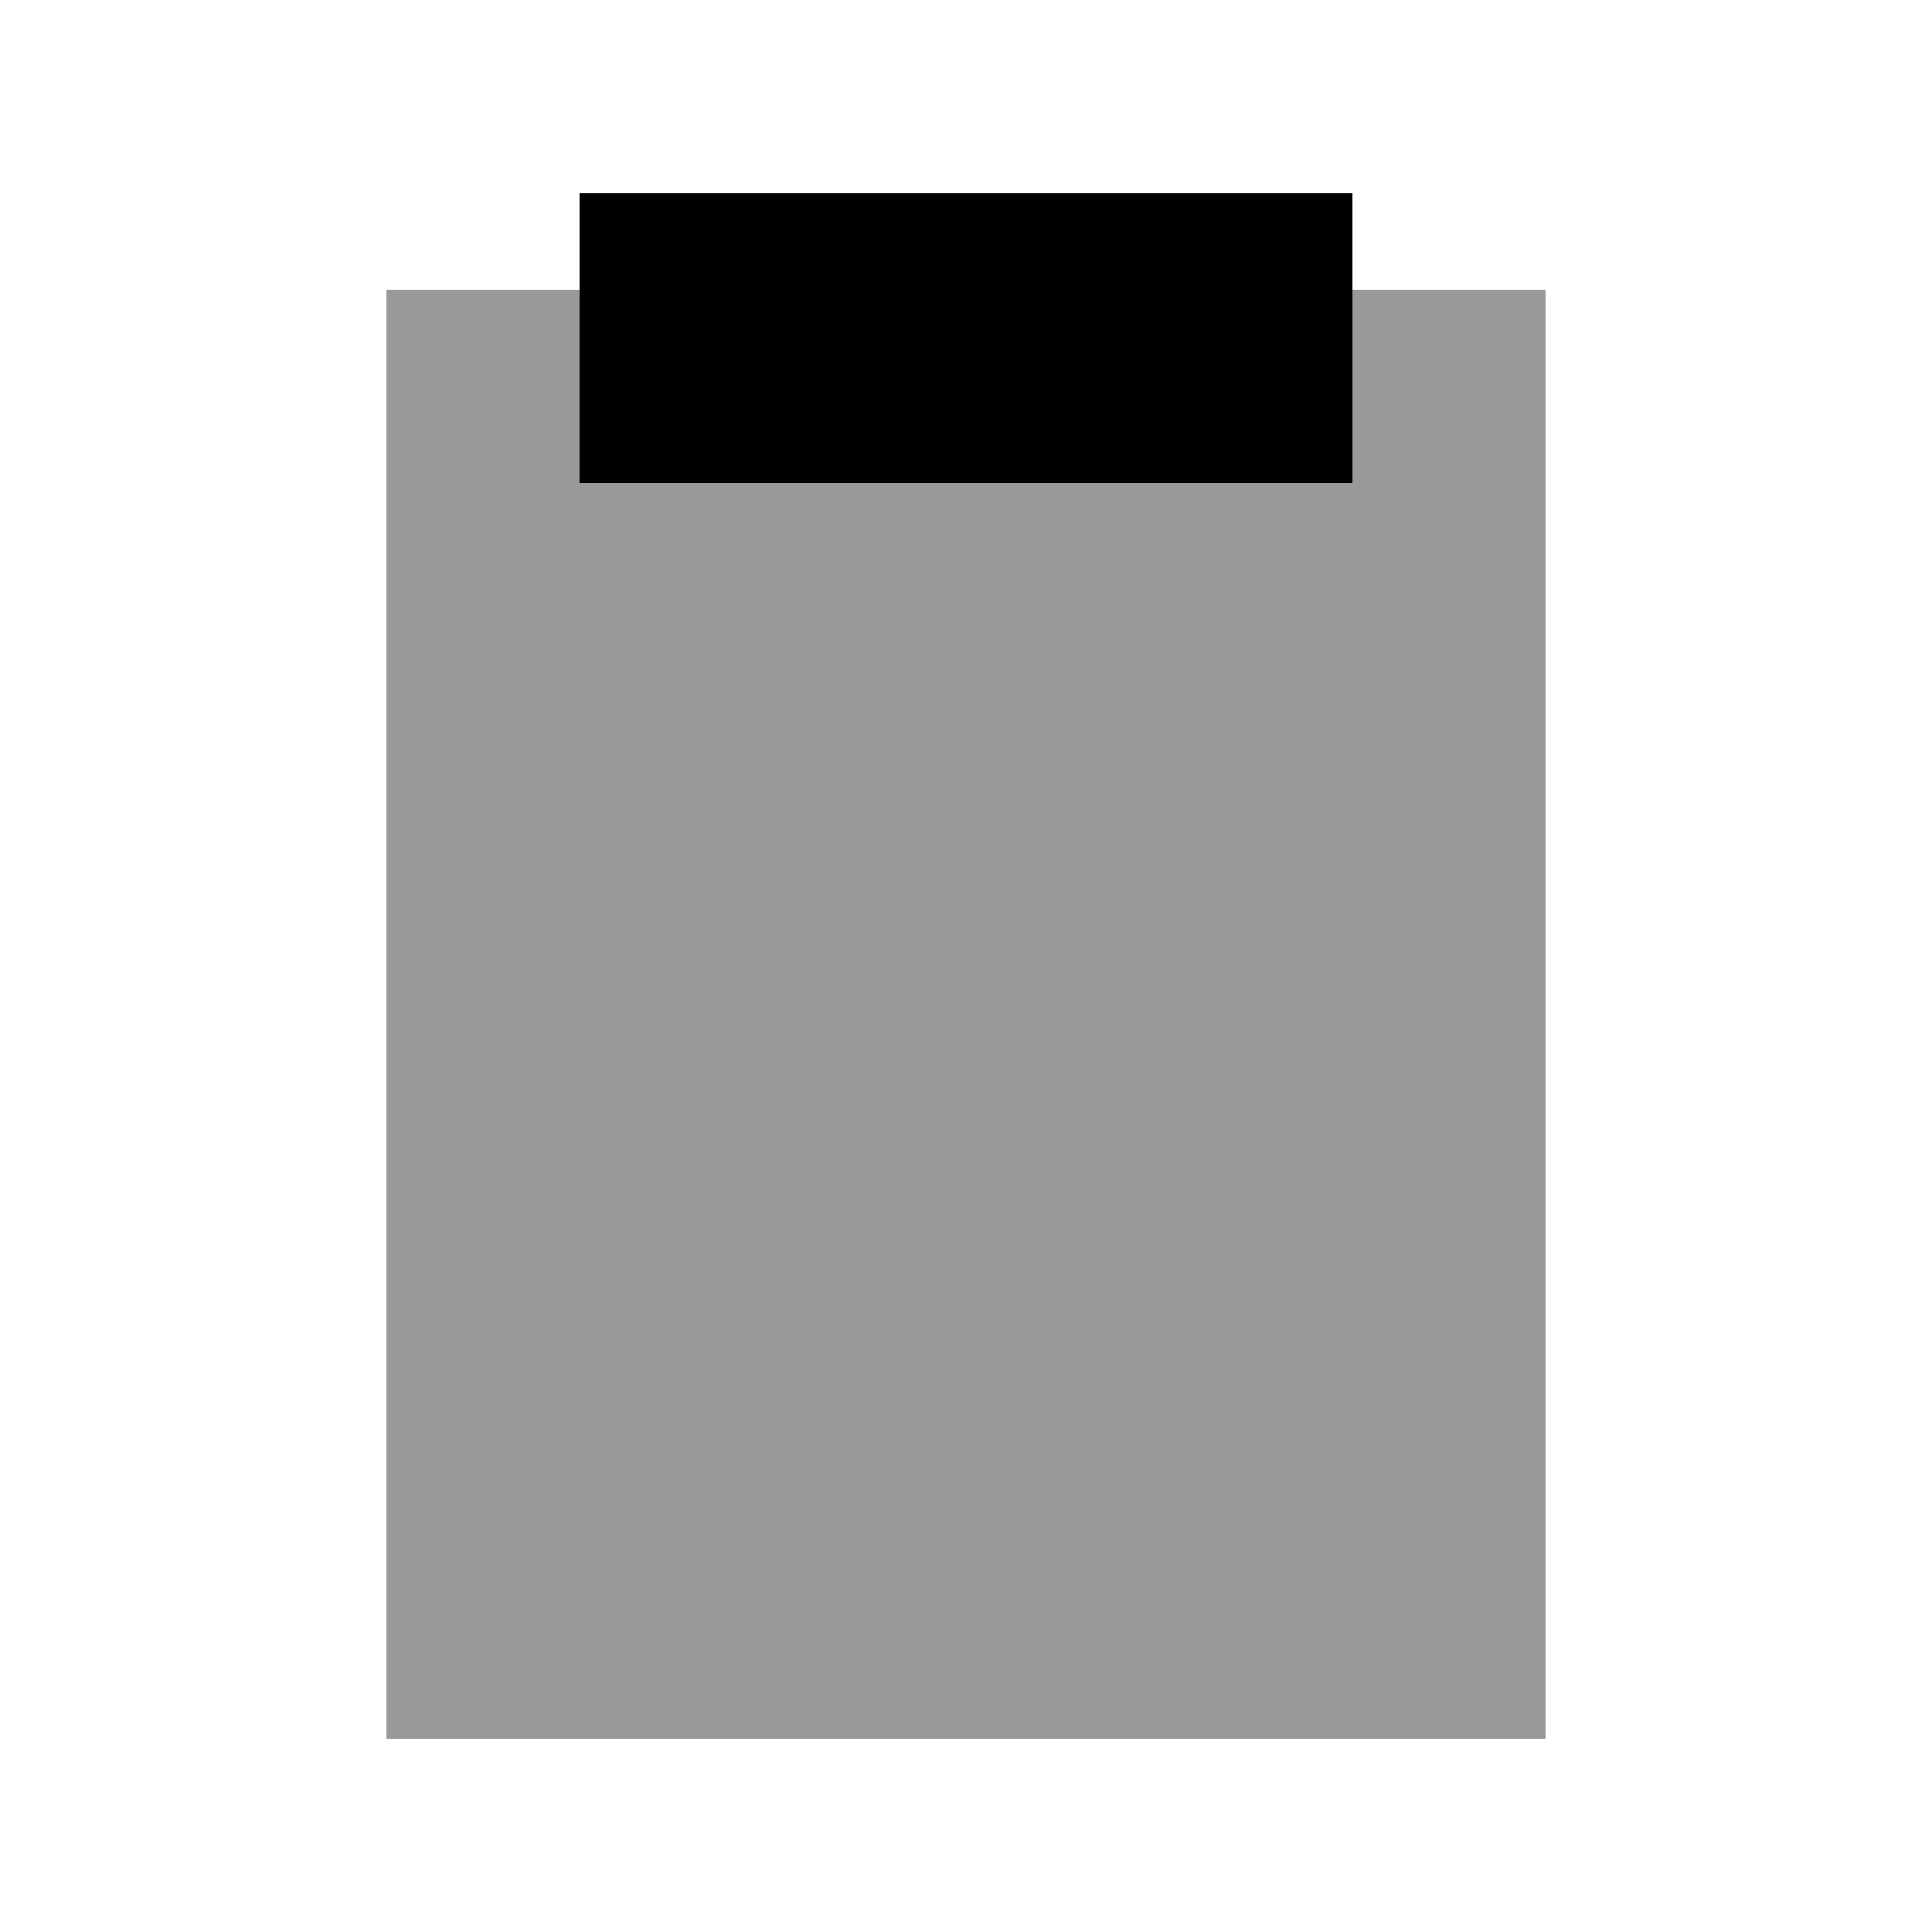
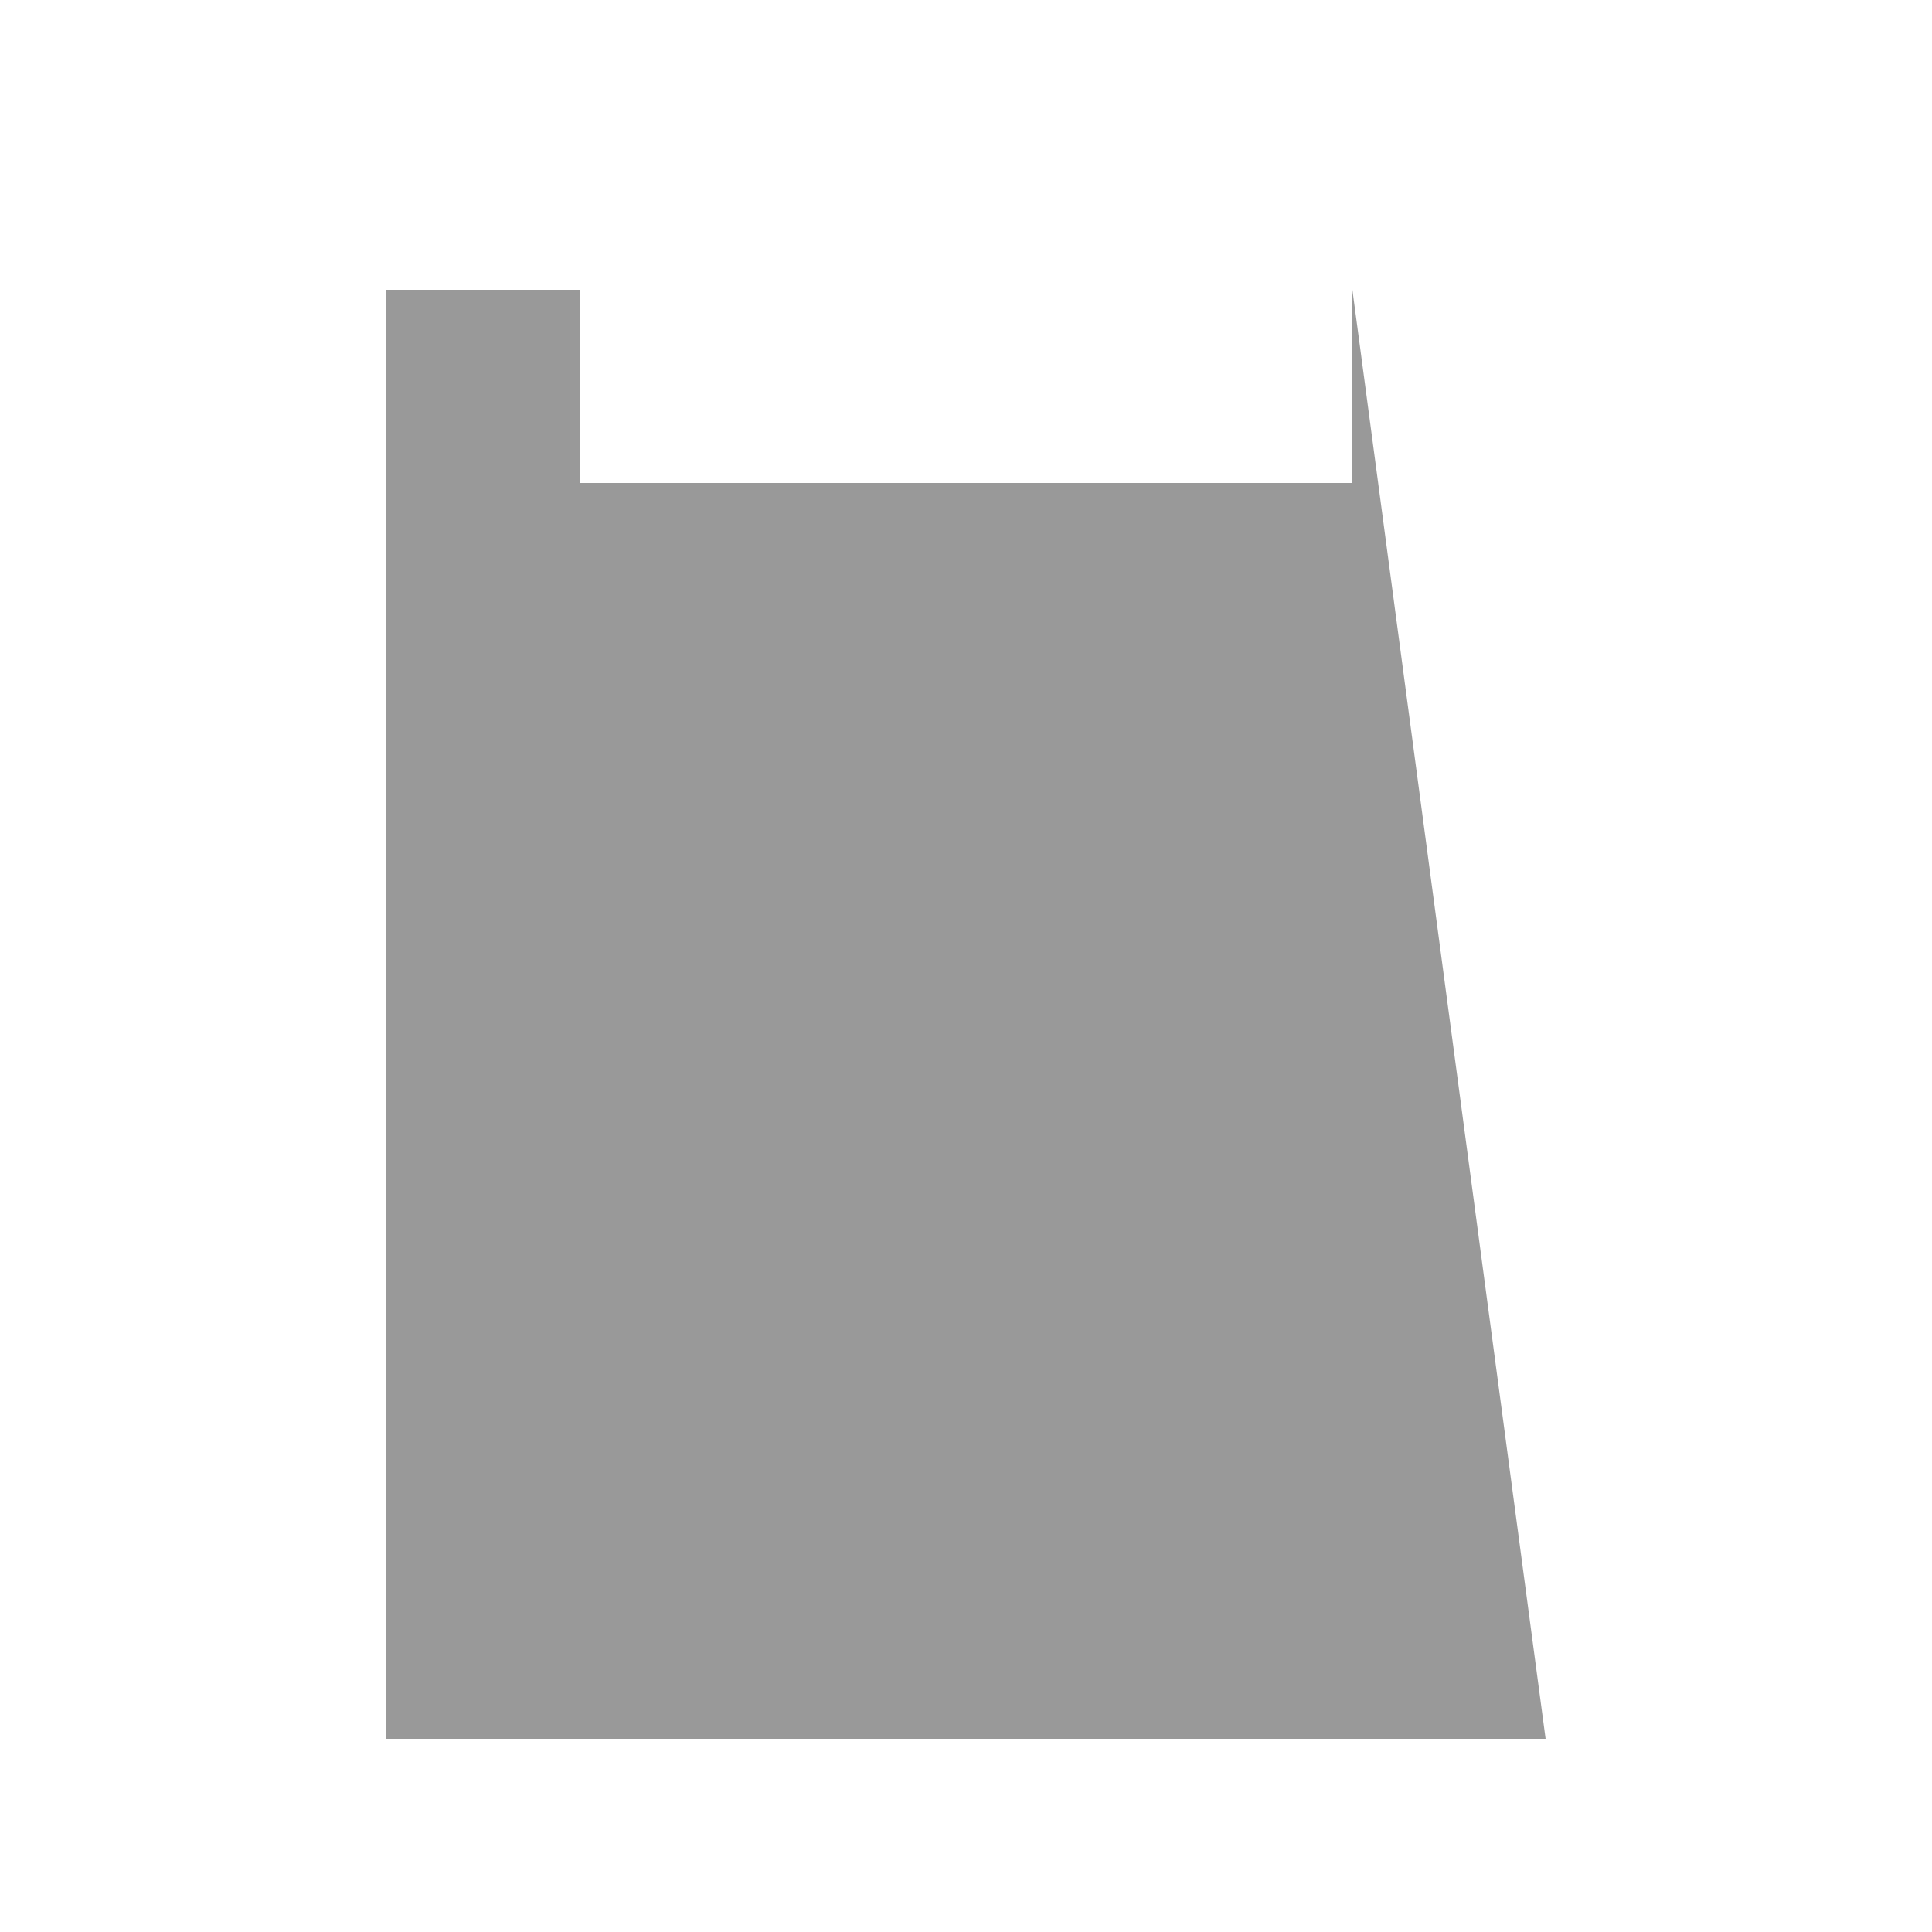
<svg xmlns="http://www.w3.org/2000/svg" viewBox="0 0 640 640">
-   <path opacity=".4" fill="currentColor" d="M128 96L128 576L512 576L512 96L448 96L448 160L192 160L192 96L128 96z" />
-   <path fill="currentColor" d="M192 64L448 64L448 160L192 160L192 64z" />
+   <path opacity=".4" fill="currentColor" d="M128 96L128 576L512 576L448 96L448 160L192 160L192 96L128 96z" />
</svg>